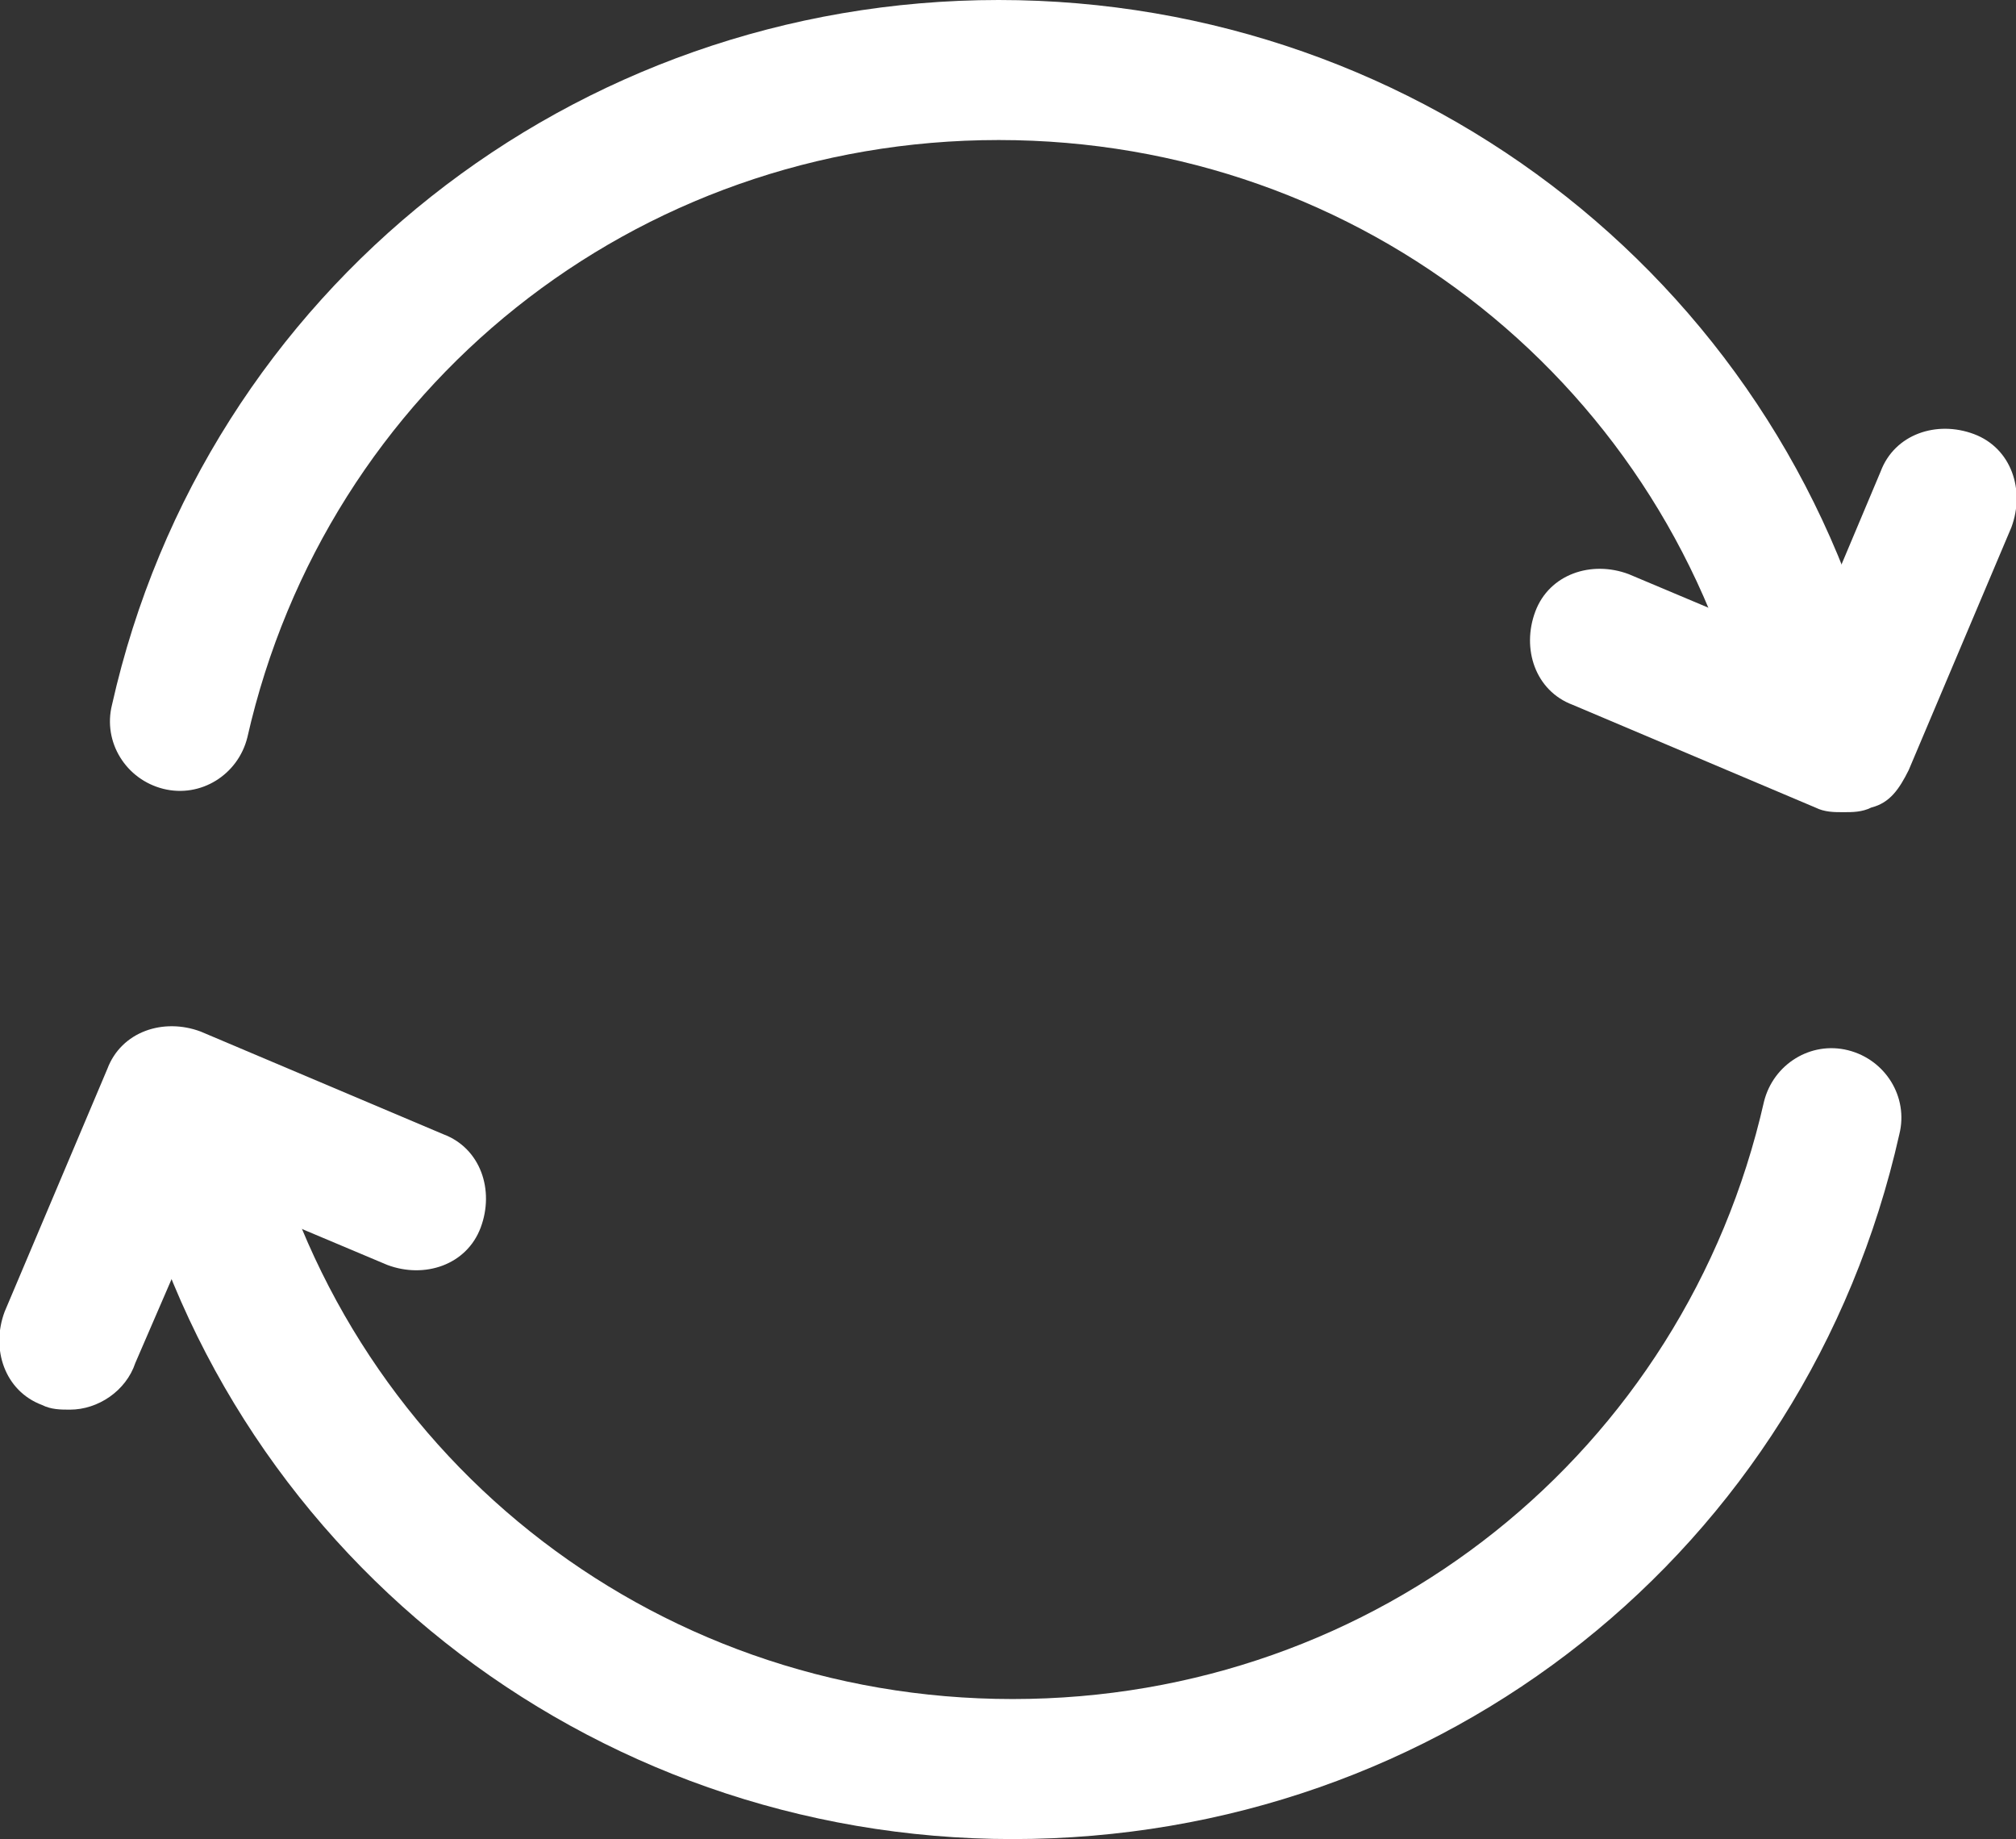
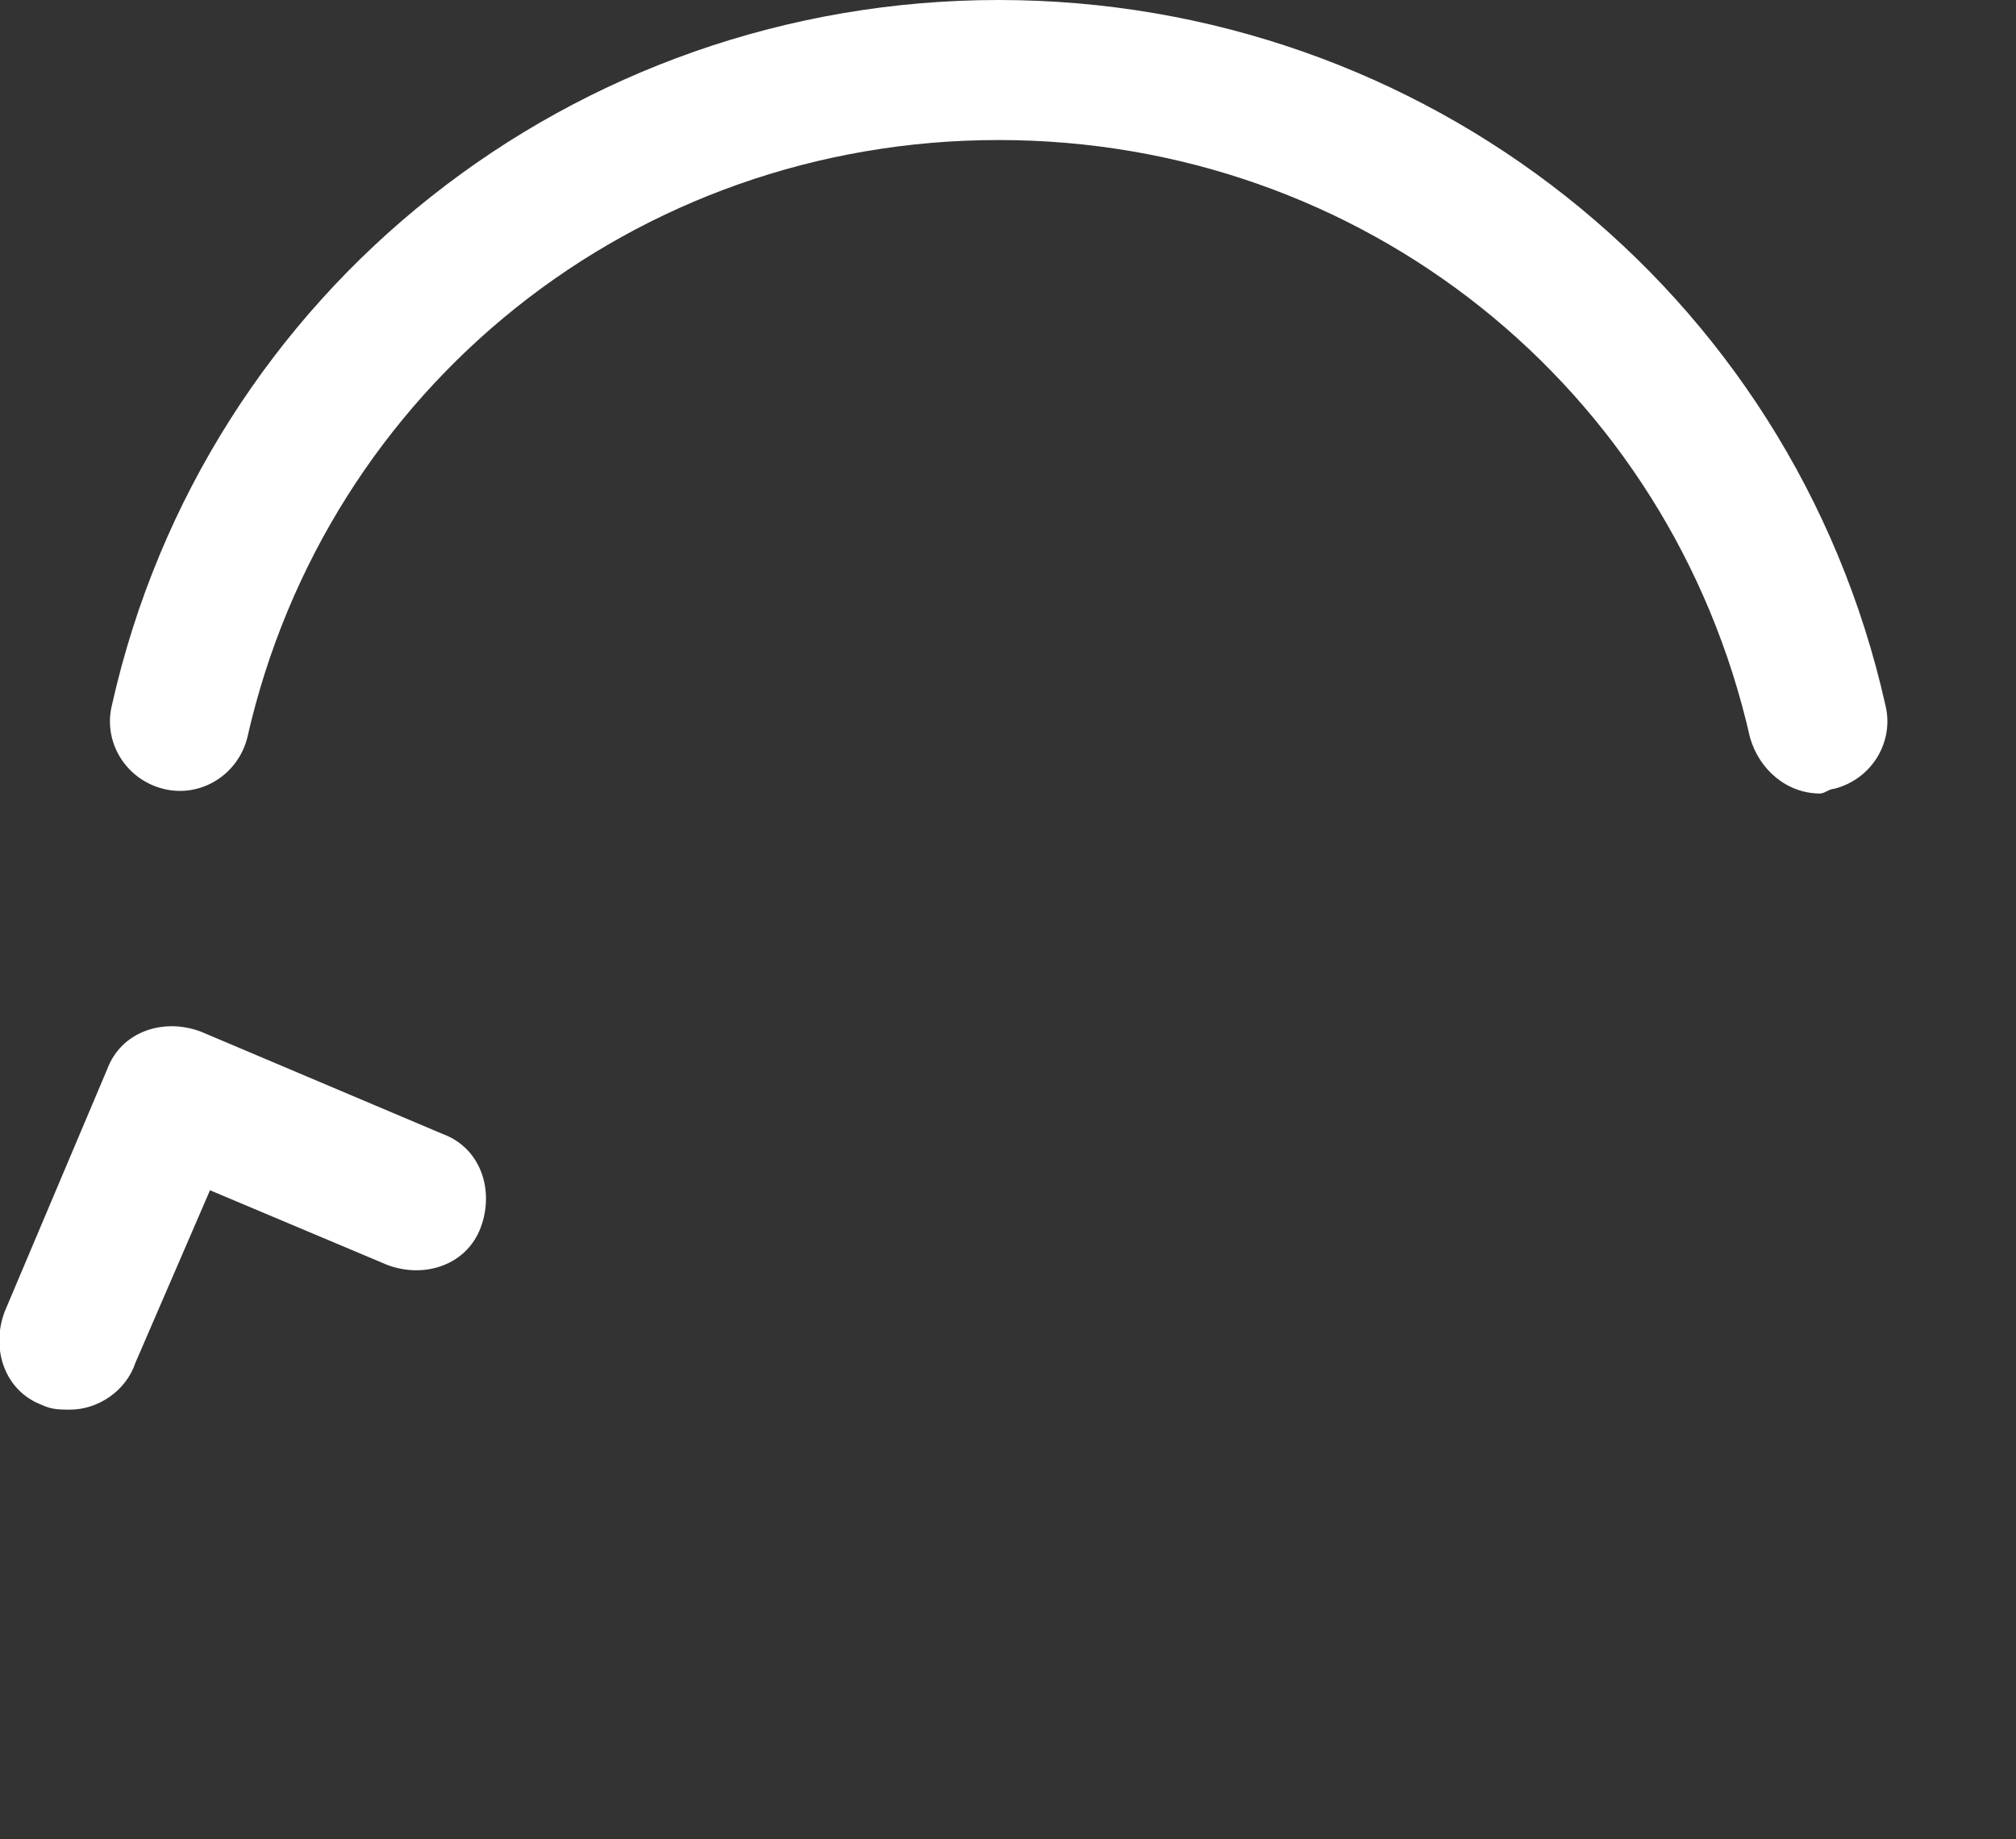
<svg xmlns="http://www.w3.org/2000/svg" xmlns:xlink="http://www.w3.org/1999/xlink" version="1.1" id="Слой_1" x="0px" y="0px" viewBox="0 0 43.2 39.4" style="enable-background:new 0 0 43.2 39.4;" xml:space="preserve">
  <rect x="0" y="0" width="43.2" height="39.4" fill="#333333" stroke="none" />
  <g>
    <defs>
      <rect id="SVGID_1_" y="0" width="43.2" height="39.4" />
    </defs>
    <clipPath id="SVGID_2_">
      <use xlink:href="#SVGID_1_" style="overflow:visible;" />
    </clipPath>
    <path style="clip-path:url(#SVGID_2_);fill:#FFFFFF;" d="M39,17c-0.7,0-1.3-0.5-1.5-1.2C35.8,8.3,29.2,3,21.4,3   C13.6,3,7,8.3,5.3,15.8c-0.2,0.8-1,1.3-1.8,1.1c-0.8-0.2-1.3-1-1.1-1.8C4.4,6.2,12.3,0,21.4,0c9.1,0,17,6.2,19,15.1   c0.2,0.8-0.3,1.6-1.1,1.8C39.2,16.9,39.1,17,39,17" />
-     <path style="clip-path:url(#SVGID_2_);fill:#FFFFFF;" d="M39.5,17.4c-0.2,0-0.4,0-0.6-0.1l-5.2-2.2c-0.8-0.3-1.1-1.2-0.8-2   c0.3-0.8,1.2-1.1,2-0.8l3.8,1.6l1.6-3.8c0.3-0.8,1.2-1.1,2-0.8c0.8,0.3,1.1,1.2,0.8,2l-2.2,5.2c-0.2,0.4-0.4,0.7-0.8,0.8   C39.9,17.4,39.7,17.4,39.5,17.4" />
-     <path style="clip-path:url(#SVGID_2_);fill:#FFFFFF;" d="M21.7,39.4c-9.1,0-17-6.2-19-15.1c-0.2-0.8,0.3-1.6,1.1-1.8   c0.8-0.2,1.6,0.3,1.8,1.1c1.7,7.5,8.3,12.8,16.1,12.8s14.4-5.3,16.1-12.8c0.2-0.8,1-1.3,1.8-1.1c0.8,0.2,1.3,1,1.1,1.8   C38.7,33.2,30.9,39.4,21.7,39.4" />
    <path style="clip-path:url(#SVGID_2_);fill:#FFFFFF;" d="M1.5,30.2c-0.2,0-0.4,0-0.6-0.1c-0.8-0.3-1.1-1.2-0.8-2l2.2-5.2   c0.3-0.8,1.2-1.1,2-0.8l5.2,2.2c0.8,0.3,1.1,1.2,0.8,2s-1.2,1.1-2,0.8l-3.8-1.6l-1.6,3.7C2.7,29.8,2.1,30.2,1.5,30.2" />
  </g>
</svg>